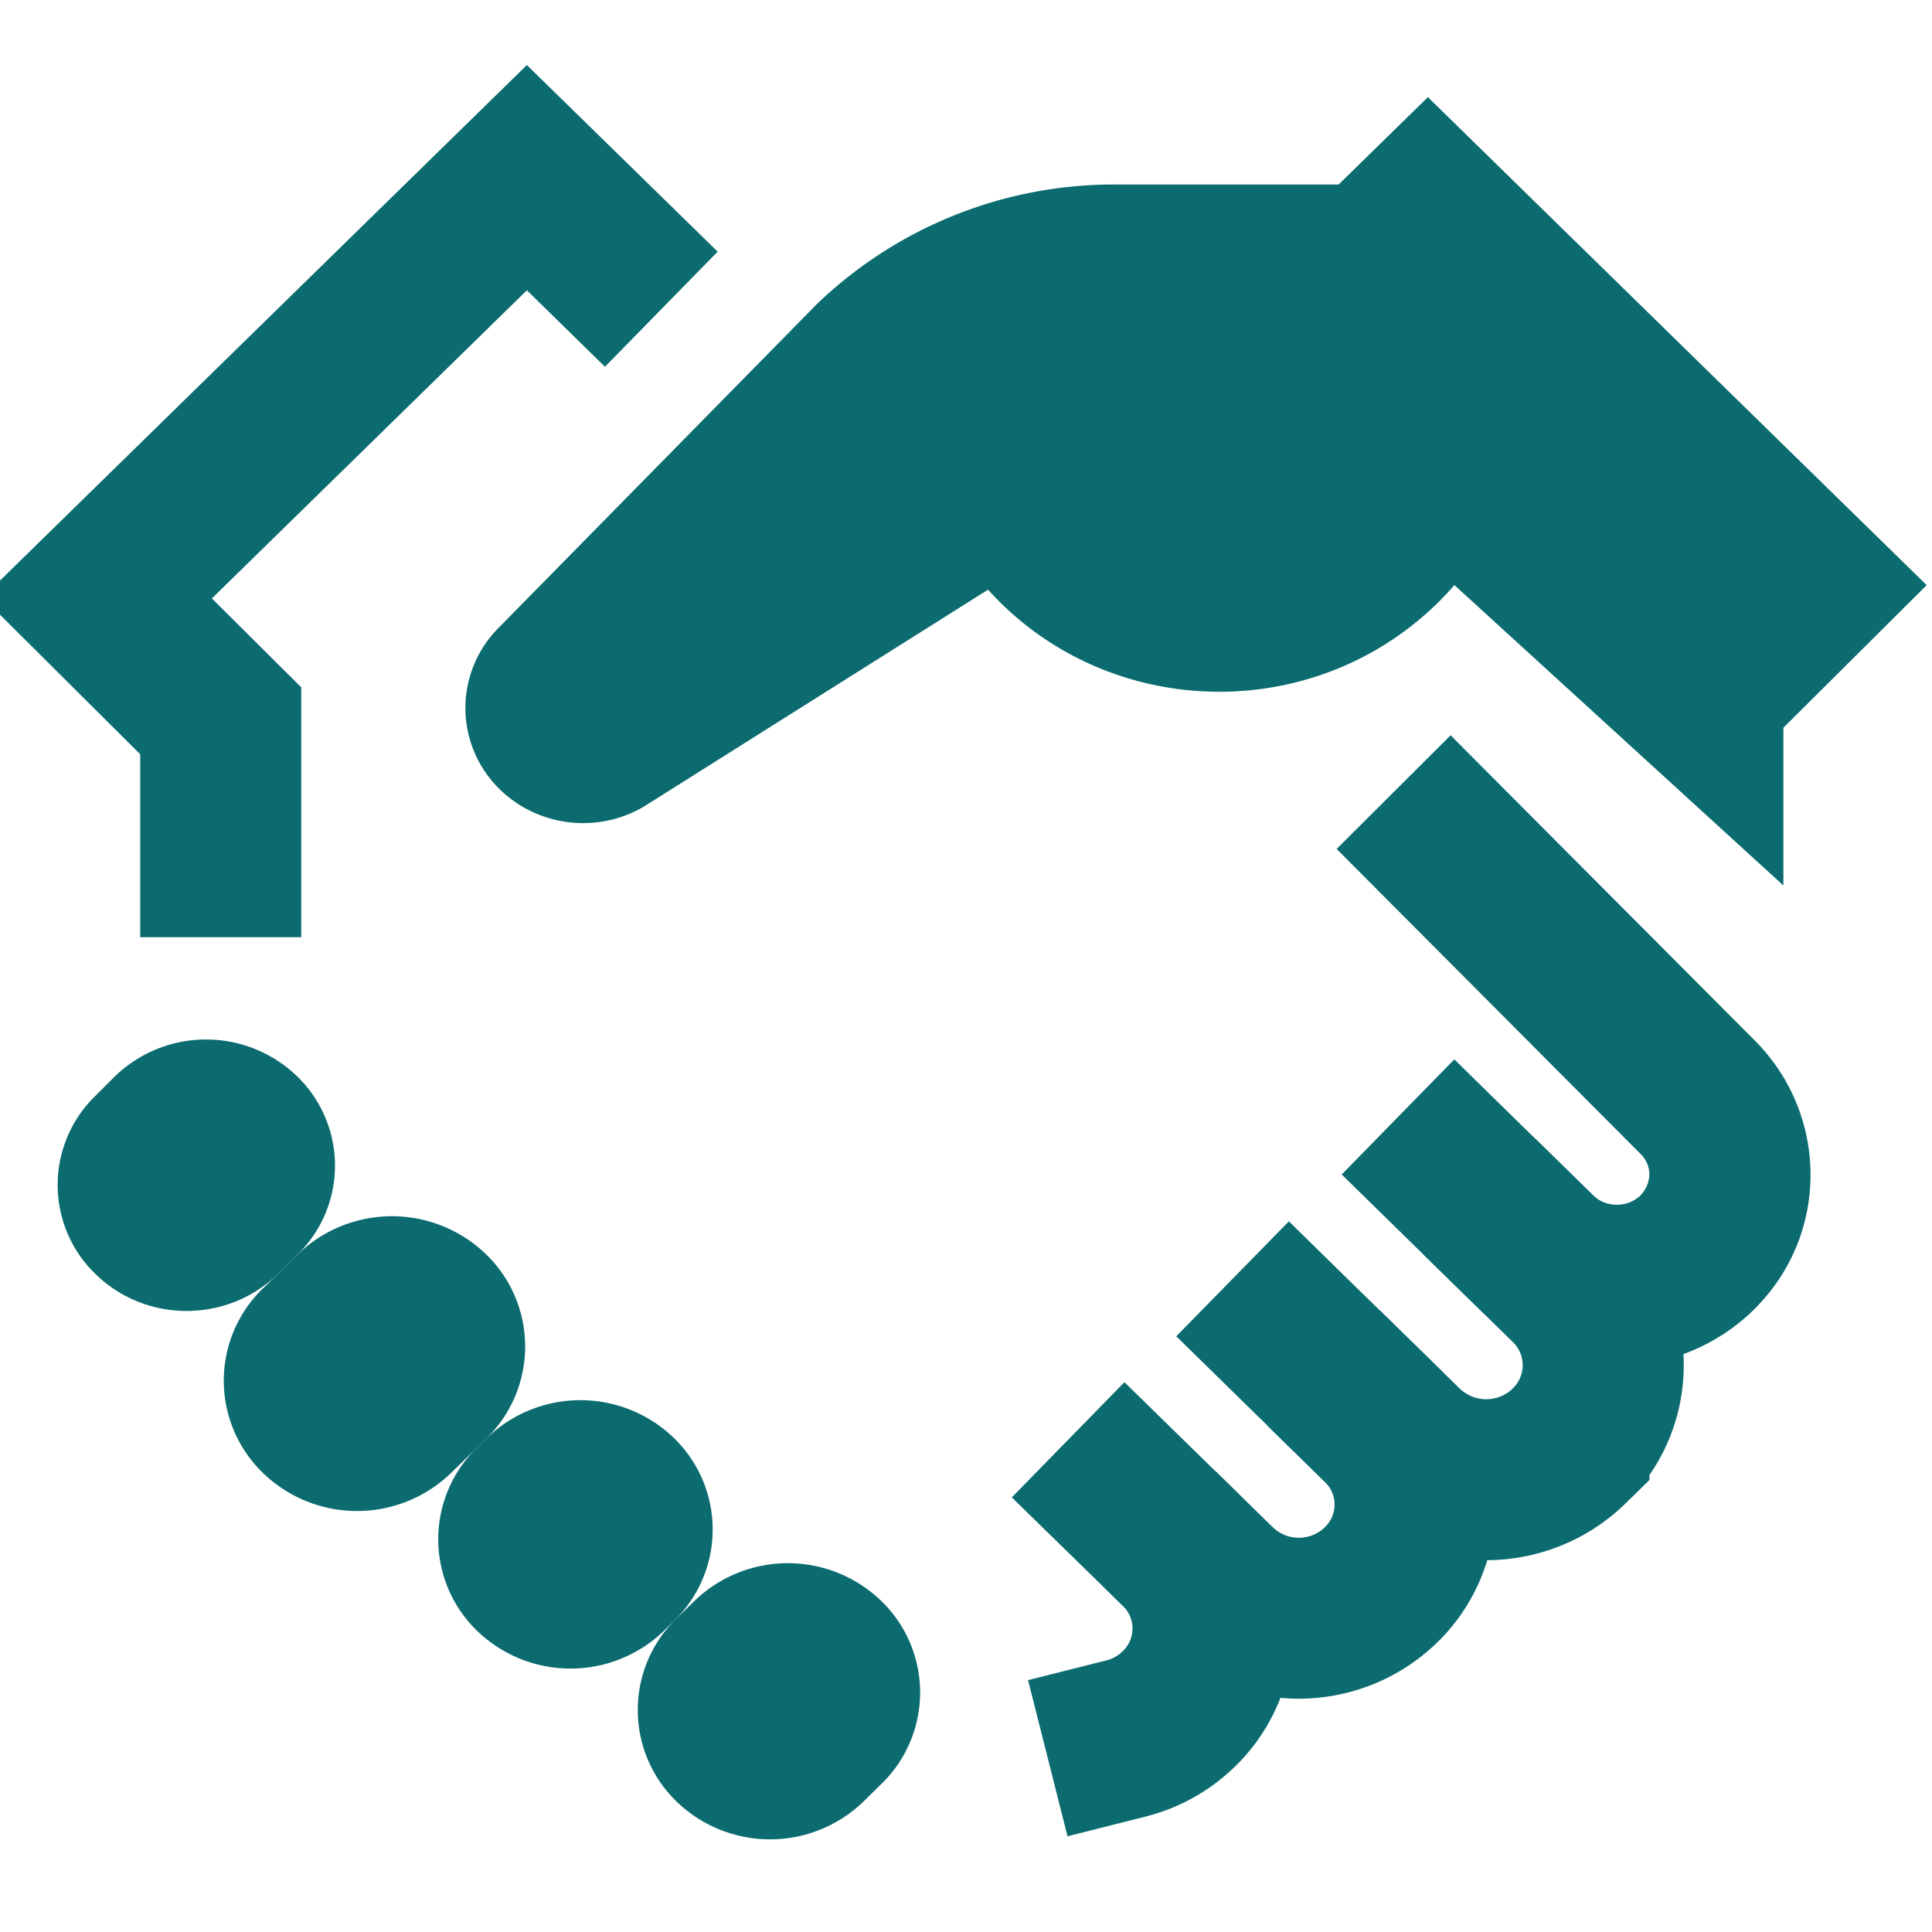
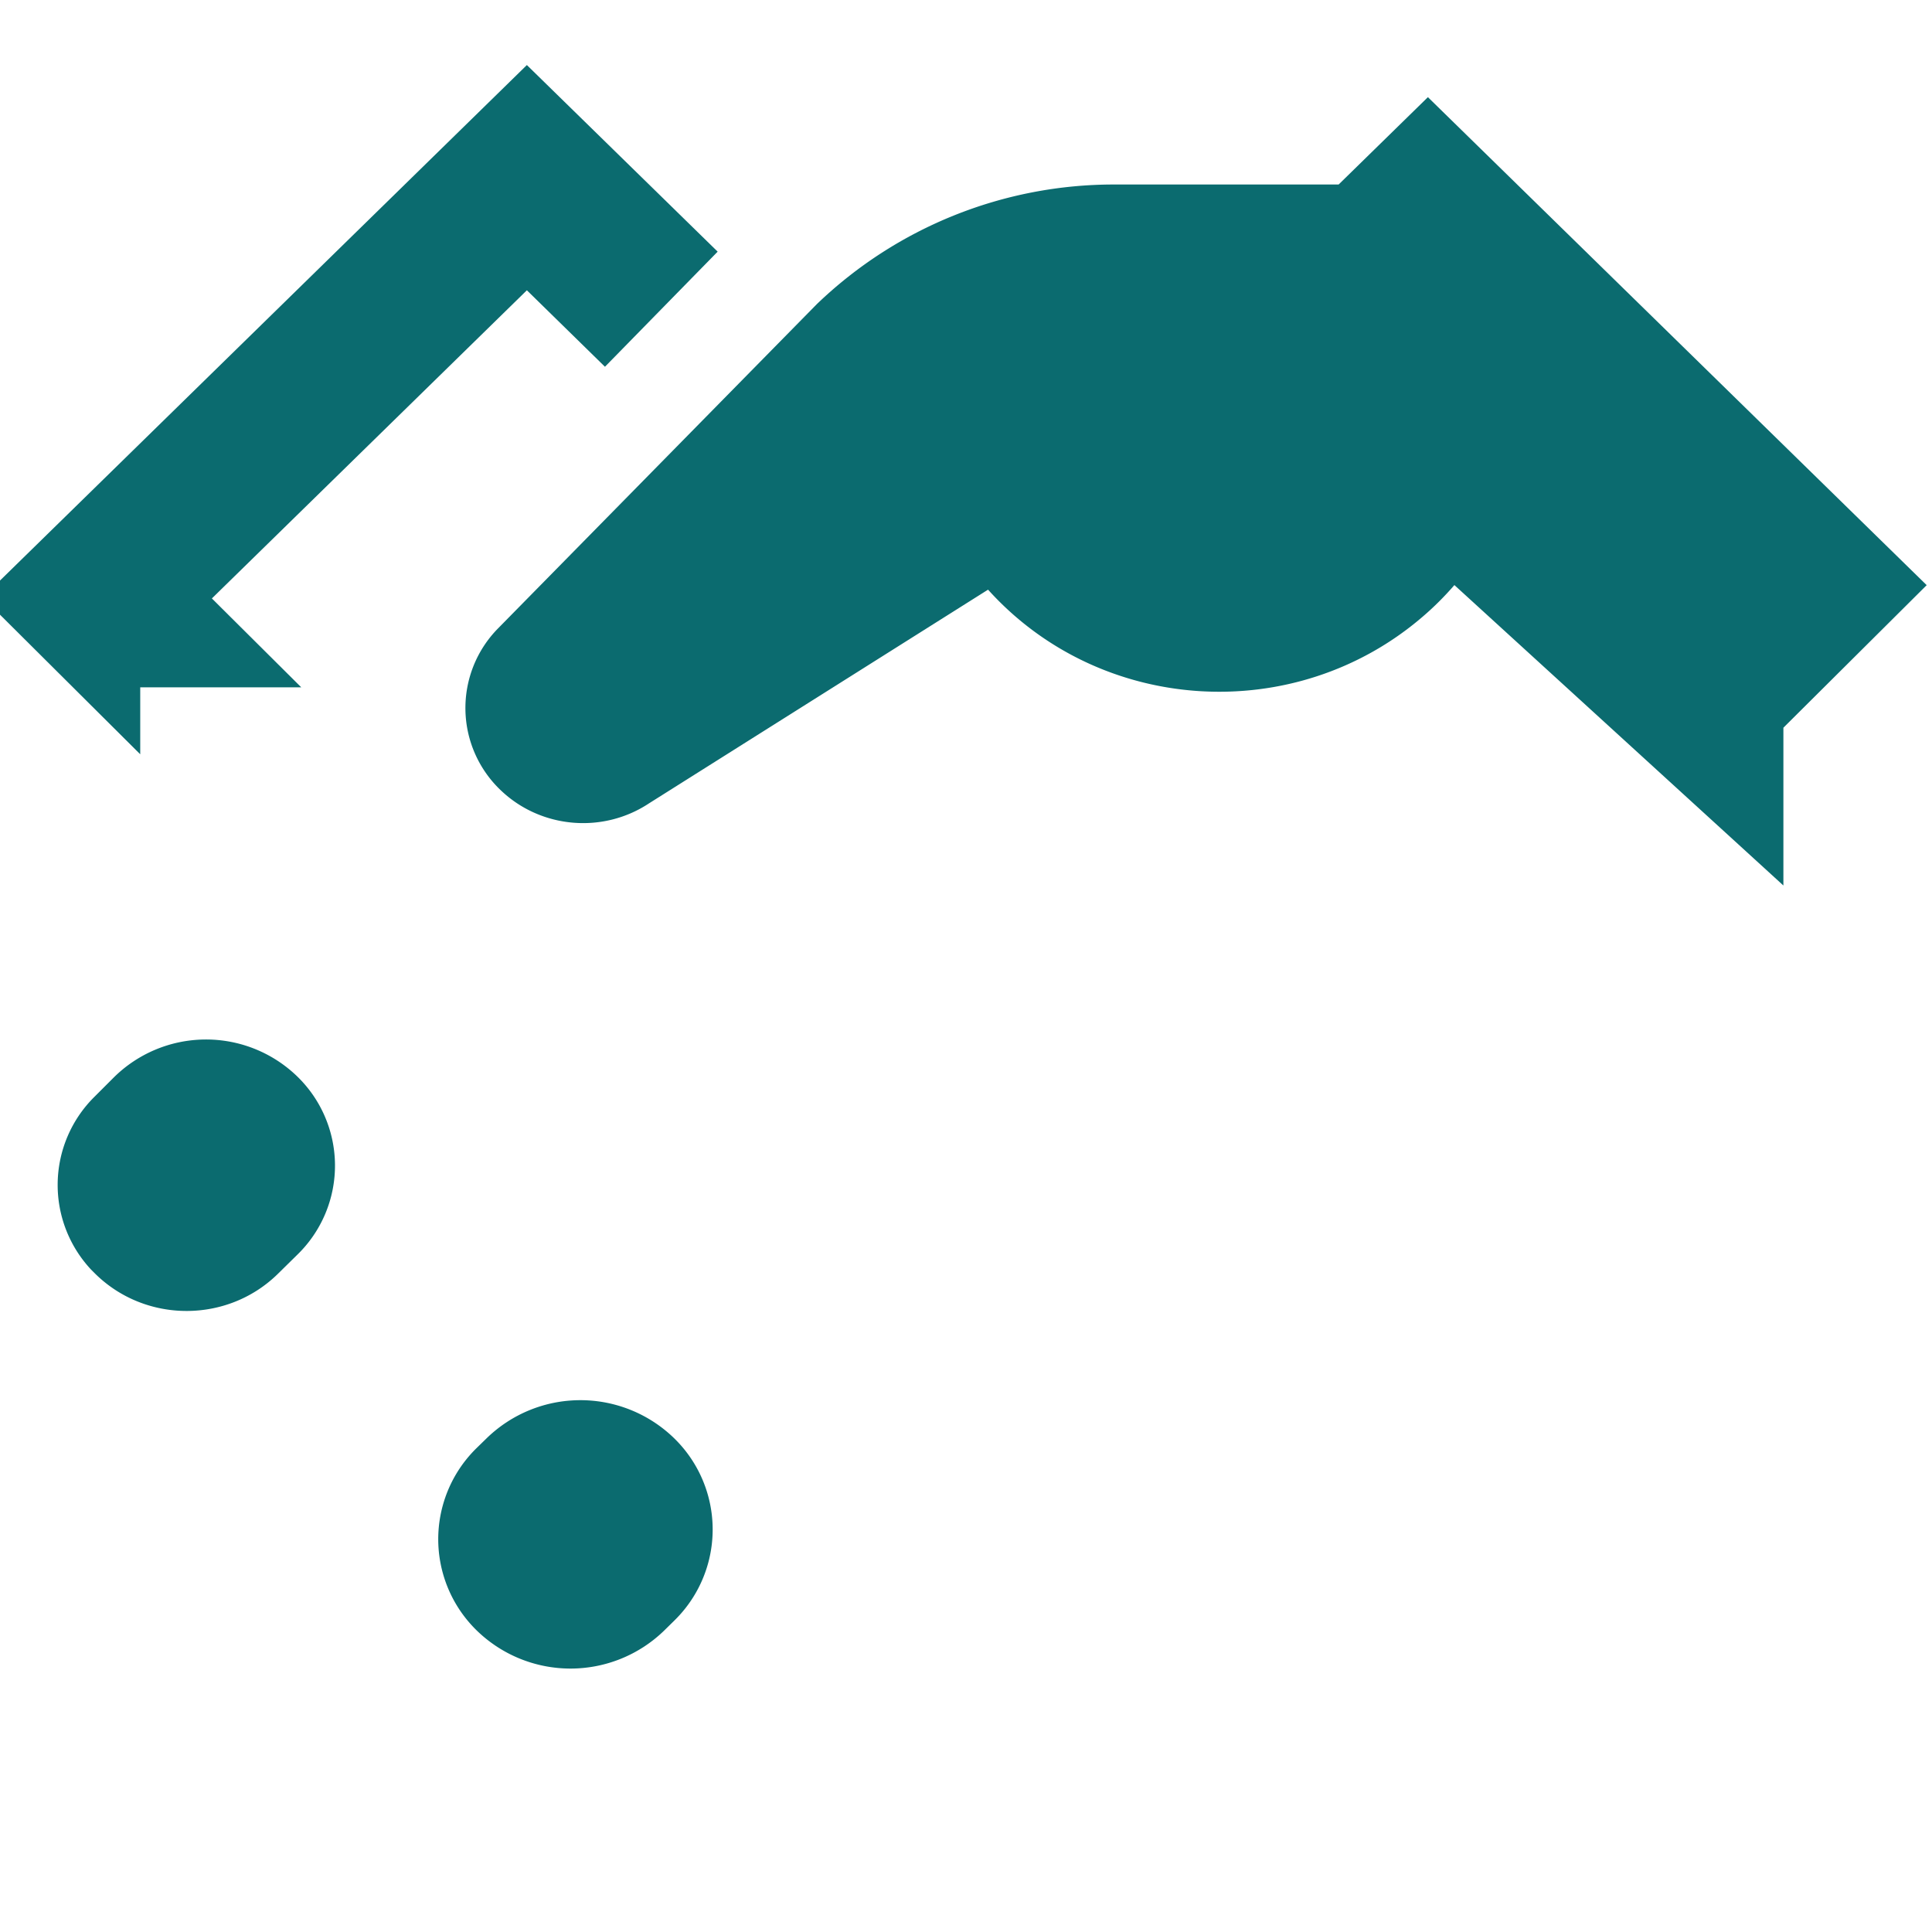
<svg xmlns="http://www.w3.org/2000/svg" width="24" height="24" viewBox="0 0 24 24">
  <g fill="#0B6B6F" fill-rule="evenodd">
-     <path fill-rule="nonzero" d="M18.393 16.279l-.715-.7 1.398-1.43.715.7c.16.156.428.156.589-.001.146-.158.142-.37.004-.509l-3.78-3.793 1.416-1.412.706.709 3.075 3.085c.895.9.921 2.334.068 3.255-.052.056-.052.056-.09.094a2.427 2.427 0 0 1-3.386.002zM12.57 18.6l1.398-1.43 1.376 1.346a2.39 2.39 0 0 1 0 3.426 2.444 2.444 0 0 1-1.113.624l-.97.245-.49-1.94.97-.244a.445.445 0 0 0 .205-.114.39.39 0 0 0 0-.567L12.568 18.6z" />
-     <path fill-rule="nonzero" d="M18.791 17.25a.918.918 0 0 1 0 0zm0-.001a.4.4 0 0 0 0-.58l-2.124-2.079 1.399-1.43.714.7 1.409 1.379c.856.836.956 2.139.301 3.084v.062l-.3.294a2.476 2.476 0 0 1-3.454.001l-2.124-2.08 1.399-1.428.714.7 1.409 1.378a.476.476 0 0 0 .643.013l.014-.014z" />
-     <path fill-rule="nonzero" d="M16.456 18.407l-.715-.7 1.399-1.43.714.7a2.39 2.39 0 0 1 0 3.426 2.466 2.466 0 0 1-3.44 0l-.714-.7 1.398-1.429.715.7a.466.466 0 0 0 .643 0 .39.39 0 0 0 0-.567z" />
-     <path d="M3.265 16.007l.434-.425a1.682 1.682 0 0 1 2.34 0 1.595 1.595 0 0 1 0 2.29l-.434.424a1.68 1.68 0 0 1-2.34 0 1.594 1.594 0 0 1 0-2.29zM8.404 20.105l.221-.216a1.67 1.67 0 0 1 2.324 0 1.582 1.582 0 0 1 0 2.272l-.222.218a1.67 1.67 0 0 1-2.323 0 1.583 1.583 0 0 1 0-2.274z" />
    <path d="M3.692 15.588l-.244.24c-.625.61-1.637.61-2.262-.002l-.055-.055a1.54 1.54 0 0 1 .038-2.142l.245-.245a1.628 1.628 0 0 1 2.251-.038 1.543 1.543 0 0 1 .027 2.242zM22.154 11V9.04l1.78-1.771-6.196-6.062-1.109 1.085h-2.783a5.324 5.324 0 0 0-3.7 1.487L6.191 7.802a1.409 1.409 0 0 0 .038 2.023c.496.467 1.26.533 1.831.156l4.214-2.656c1.398 1.551 3.816 1.7 5.402.333.14-.12.27-.25.391-.39" />
-     <path fill-rule="nonzero" d="M2.632 7.434l1.11 1.104v3.104h-2V9.37L-.215 7.422 6.545.808l2.37 2.318-1.4 1.43-.97-.95z" />
+     <path fill-rule="nonzero" d="M2.632 7.434l1.11 1.104h-2V9.37L-.215 7.422 6.545.808l2.37 2.318-1.4 1.43-.97-.95z" />
    <path d="M5.925 17.984l.123-.12a1.67 1.67 0 0 1 2.324 0 1.582 1.582 0 0 1 0 2.272l-.123.121a1.67 1.67 0 0 1-2.324 0 1.583 1.583 0 0 1 0-2.273z" />
  </g>
</svg>